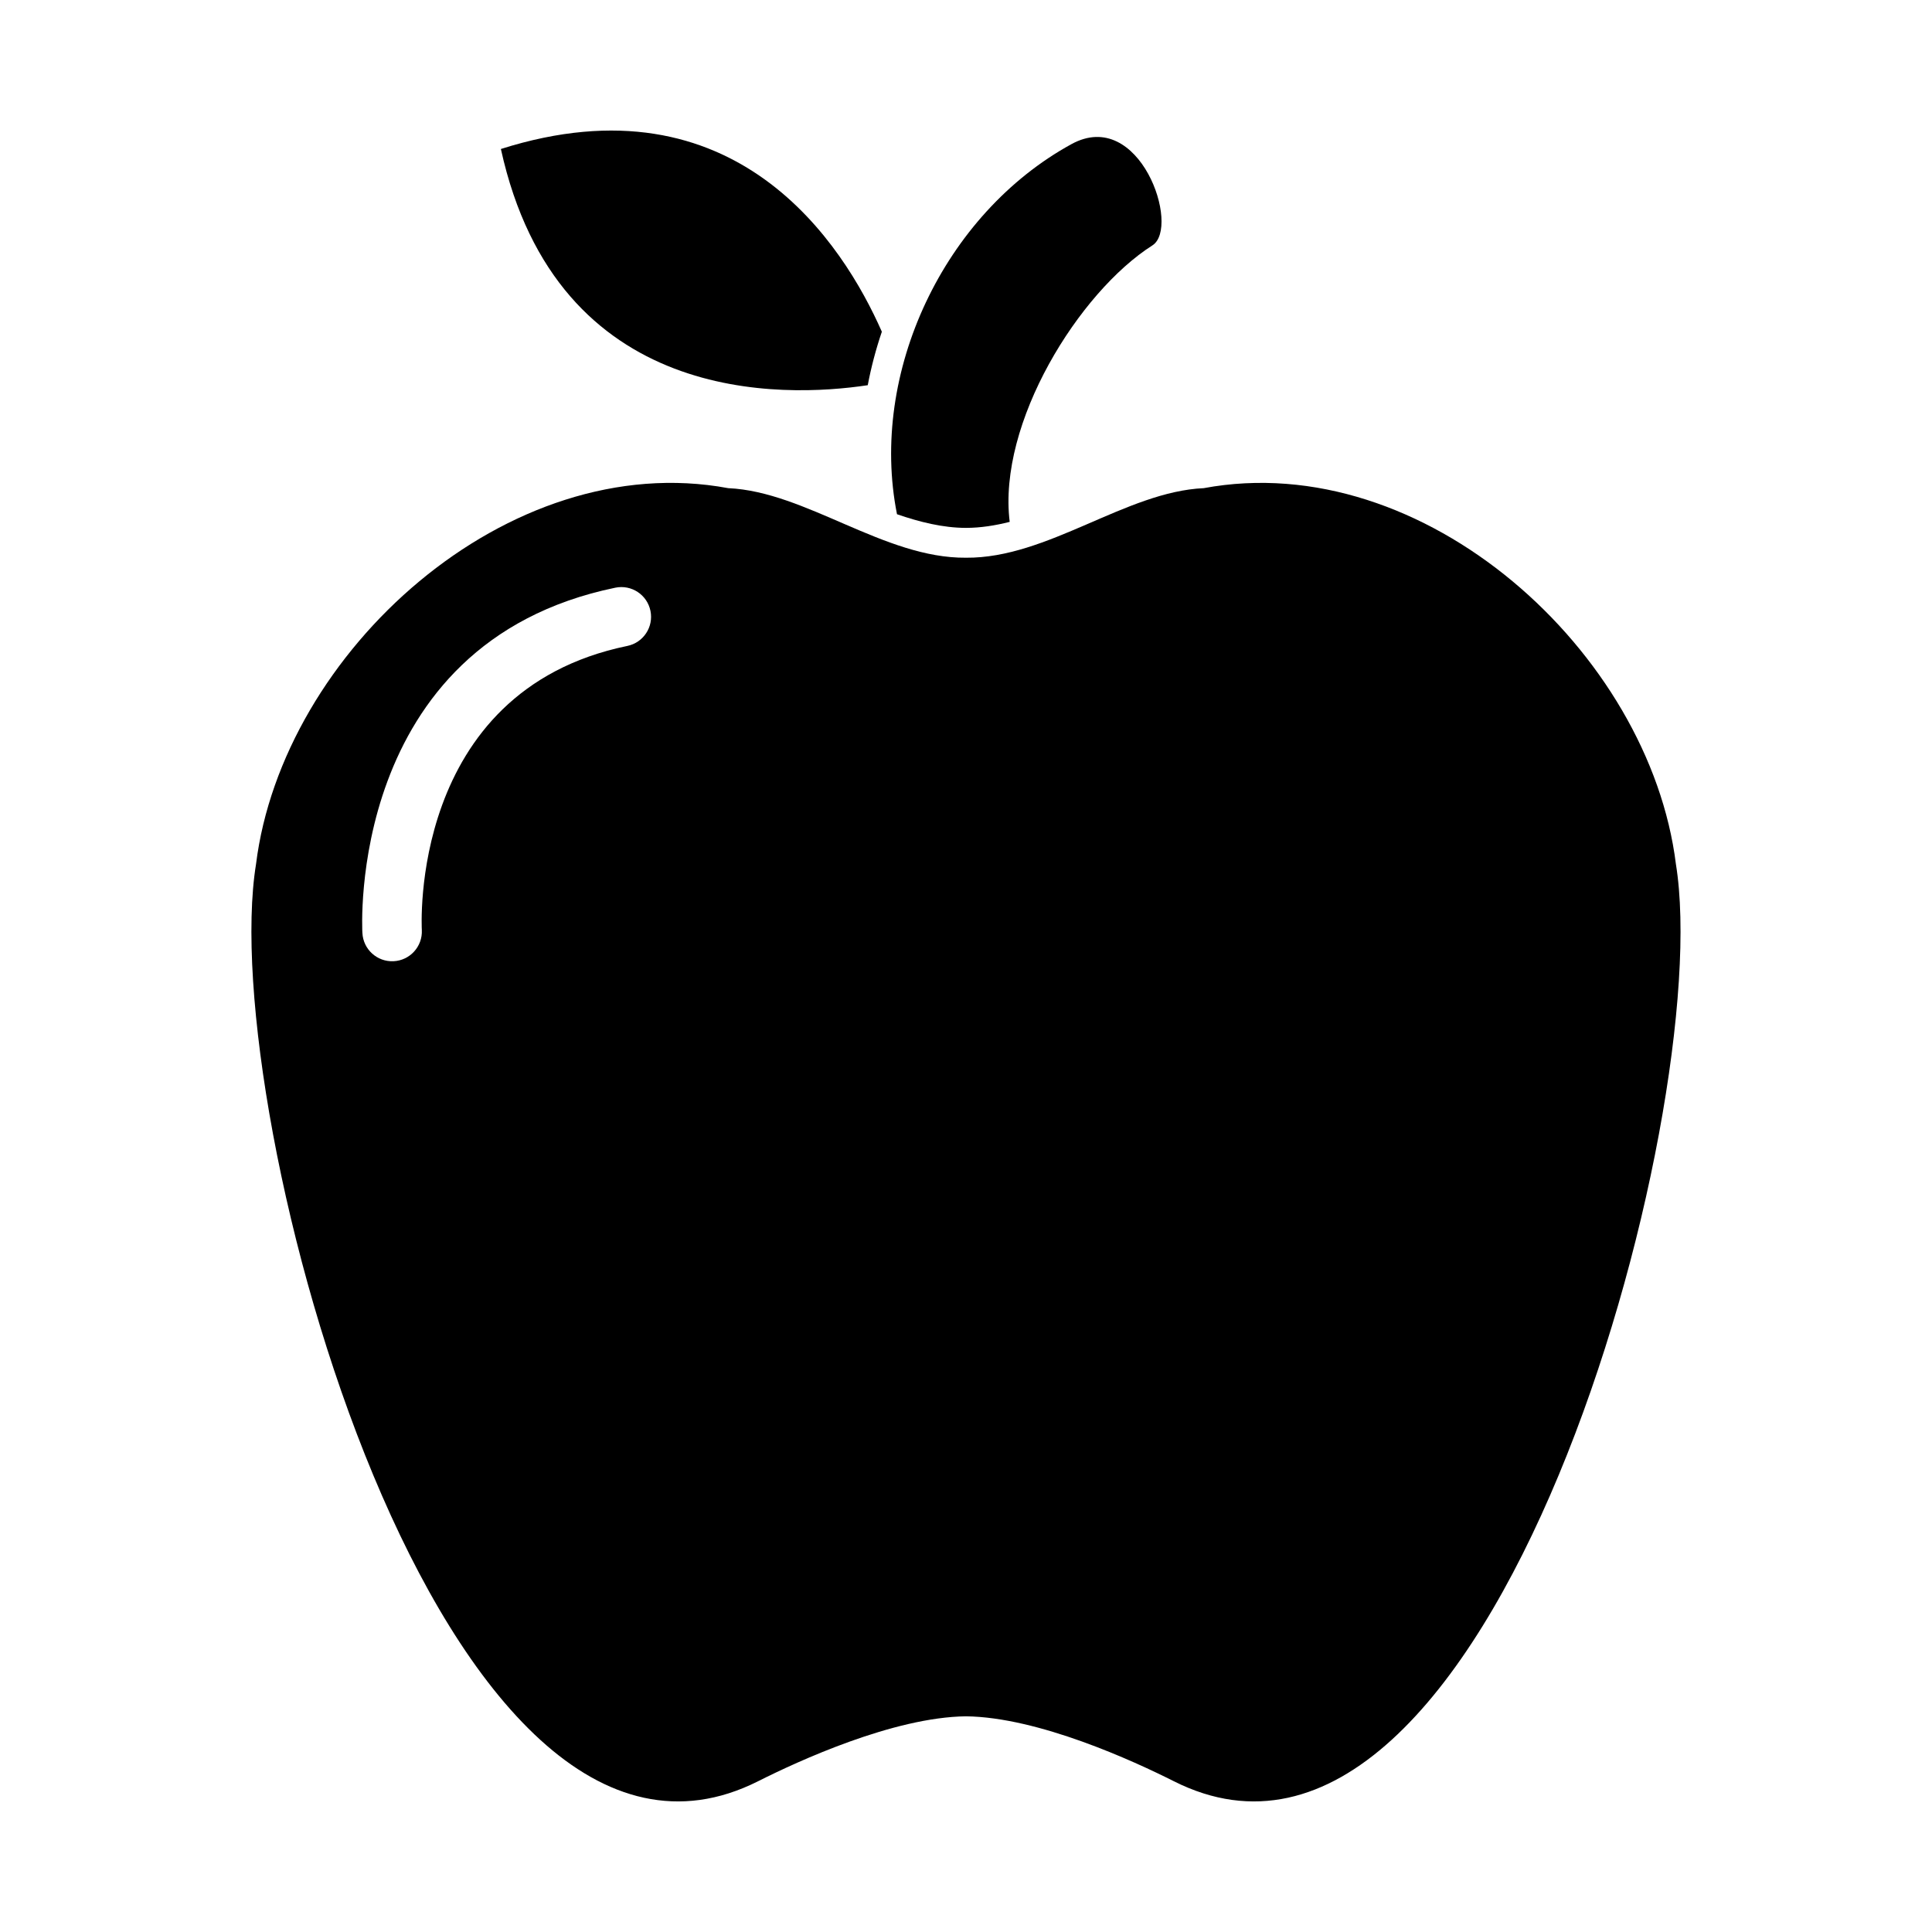
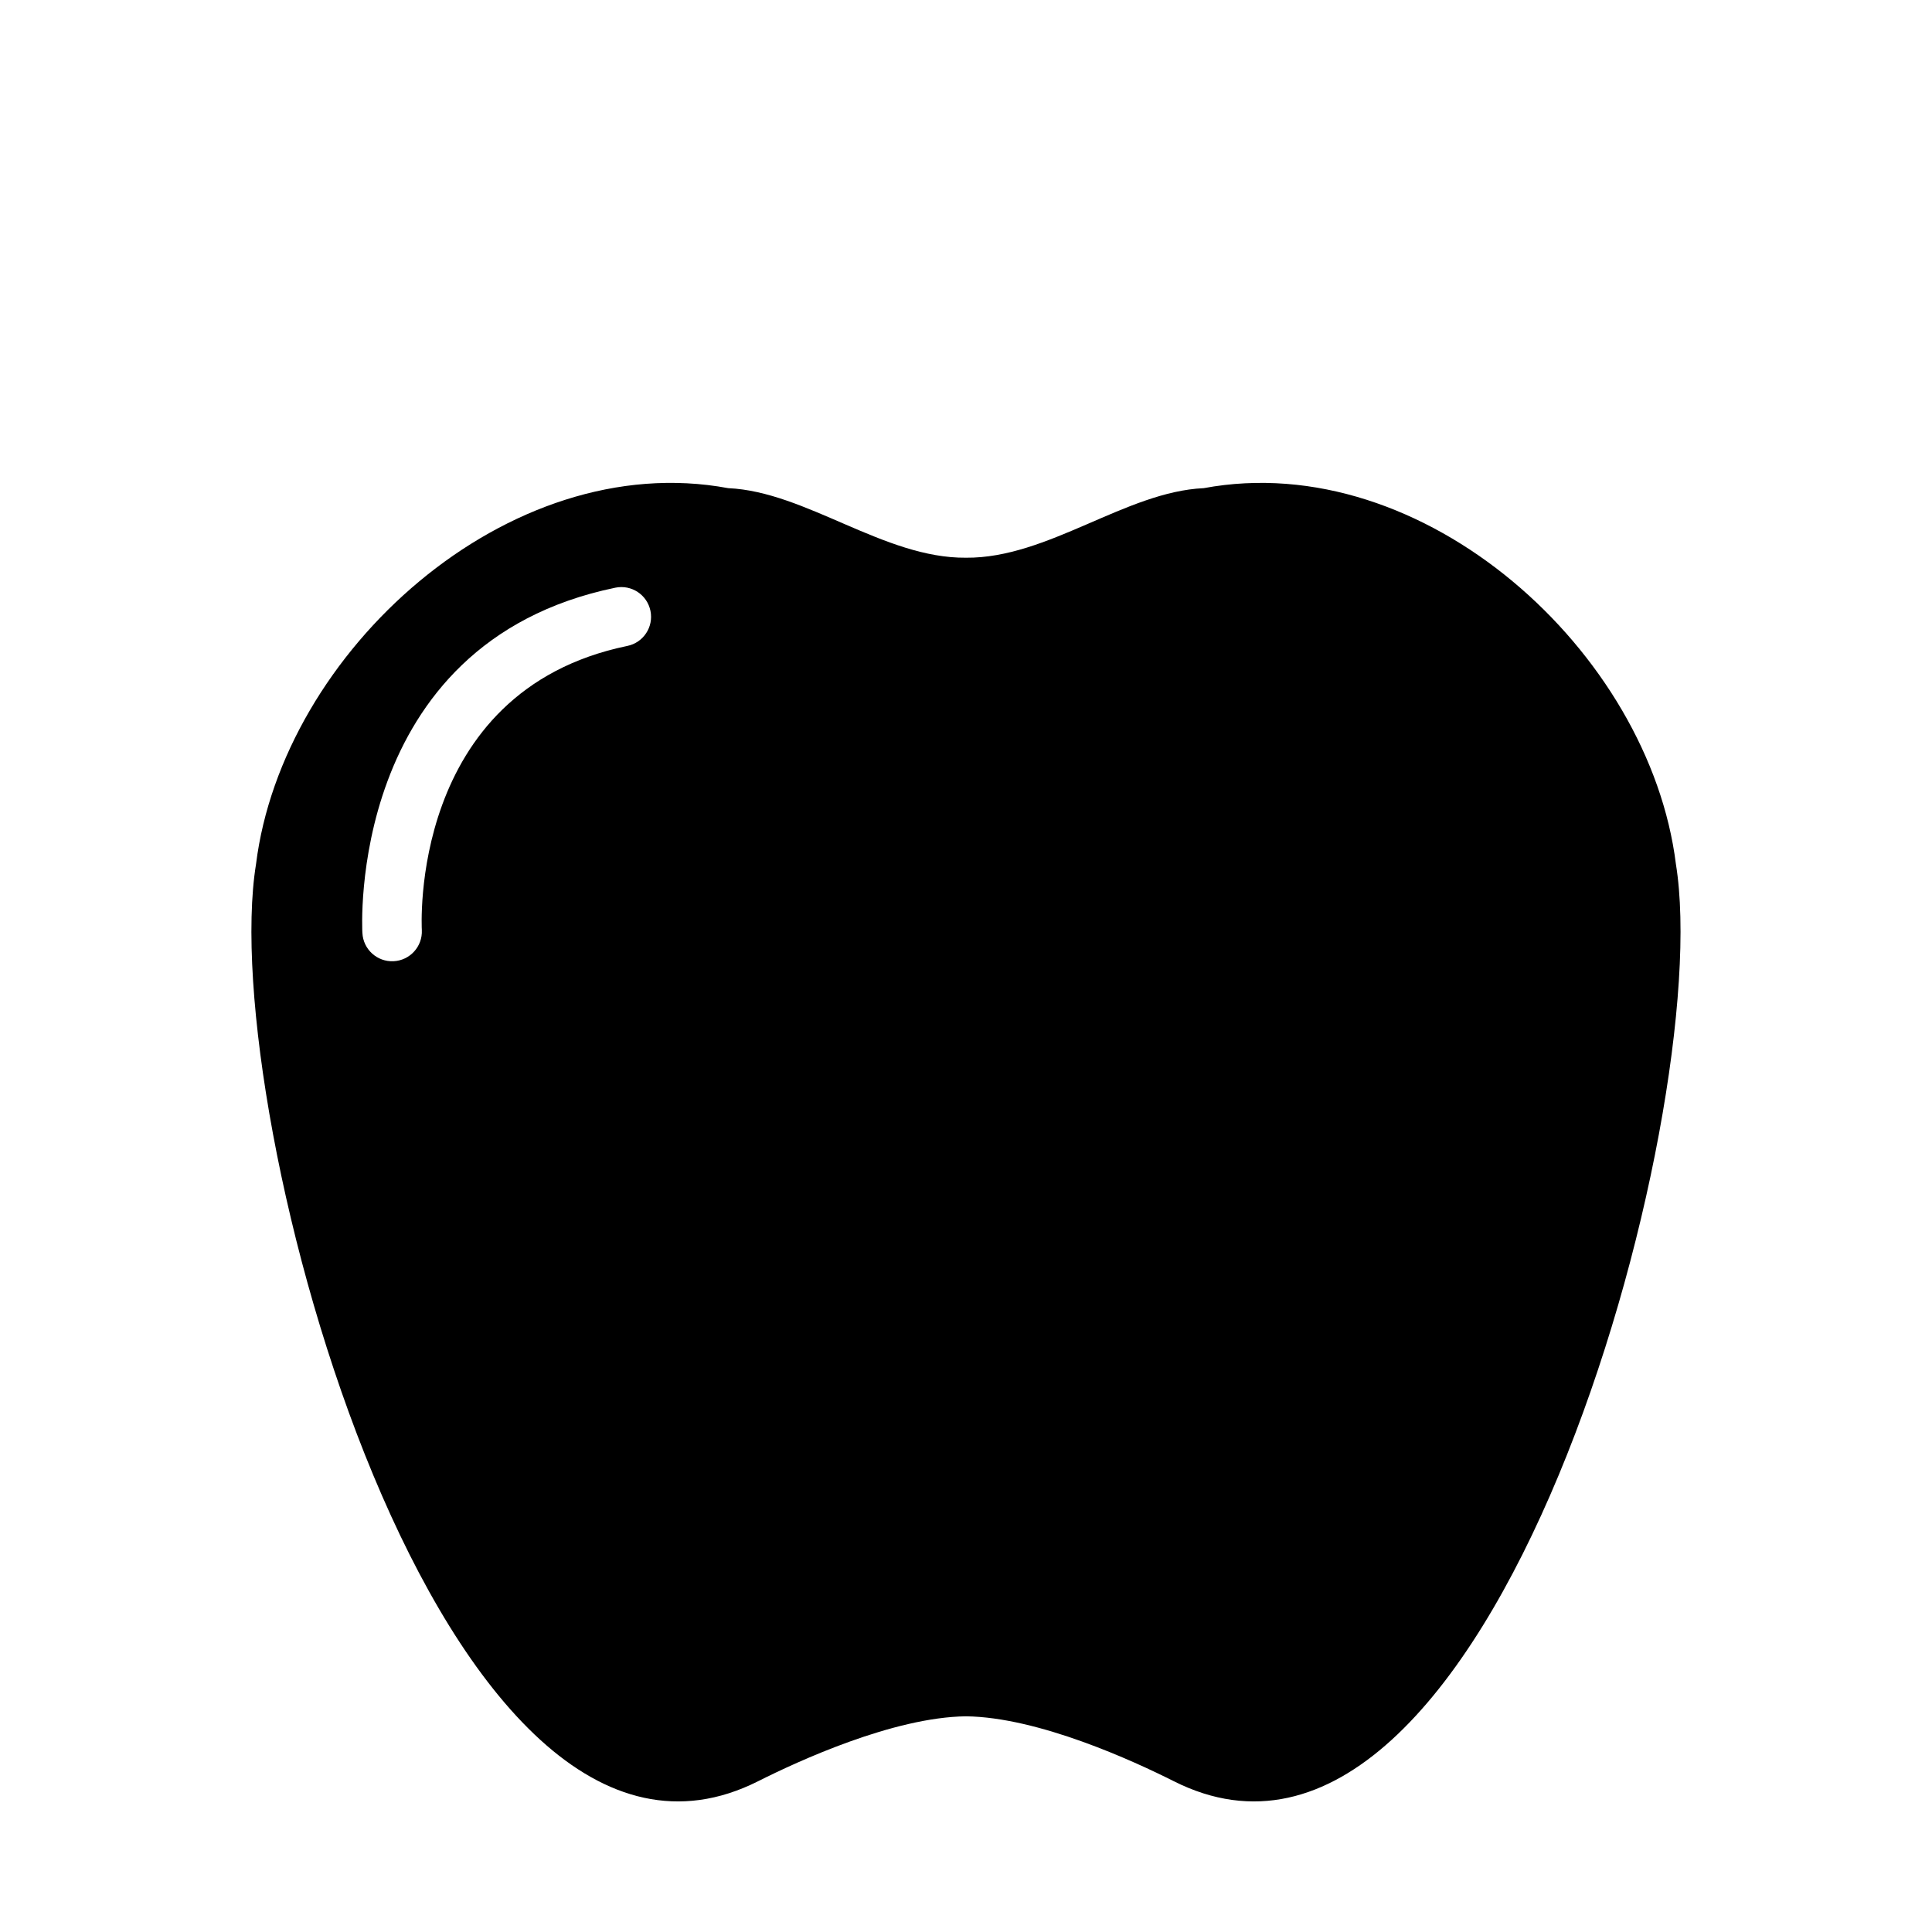
<svg xmlns="http://www.w3.org/2000/svg" fill="#000000" width="800px" height="800px" version="1.1" viewBox="144 144 512 512">
  <g fill-rule="evenodd">
-     <path d="m400 598.84c-19.215 0.227-44.477 11.859-55.082 17.199-83.961 42.281-143.69-177.59-133.07-243.02 6.977-56.219 66.781-110.52 125.14-99.652 20.648 0.93 41.305 18.625 63.004 18.434 21.699 0.191 42.355-17.508 63.004-18.434 58.359-10.863 118.16 43.434 125.14 99.652 10.621 65.434-49.105 285.3-133.07 243.02-10.602-5.34-35.863-16.973-55.082-17.199zm-159.96-207.61c0.203 4.352 3.898 7.711 8.246 7.504 4.352-0.203 7.711-3.898 7.504-8.246-0.008-0.184-3.719-63.301 54.445-75.305 4.266-0.871 7.016-5.031 6.144-9.297-0.871-4.266-5.031-7.016-9.297-6.144-71.562 14.766-67.059 91.27-67.047 91.488z" />
-     <path d="m411.58 282.3c-3.234-26.18 18.348-60.871 37.82-73.27 7.531-4.801-3.332-36.75-21.441-26.84-33.789 18.504-53.699 60.625-46.246 98.086 5.973 2.059 12.195 3.617 18.293 3.617 3.84 0 7.731-0.621 11.578-1.594z" />
-     <path d="m377.7 231.91c-10.168-23.078-38.668-68.199-100.96-48.426 15 68.277 74.961 65.949 97.223 62.598 0.906-4.797 2.16-9.535 3.734-14.172z" />
+     <path d="m400 598.84c-19.215 0.227-44.477 11.859-55.082 17.199-83.961 42.281-143.69-177.59-133.07-243.02 6.977-56.219 66.781-110.52 125.14-99.652 20.648 0.93 41.305 18.625 63.004 18.434 21.699 0.191 42.355-17.508 63.004-18.434 58.359-10.863 118.16 43.434 125.14 99.652 10.621 65.434-49.105 285.3-133.07 243.02-10.602-5.34-35.863-16.973-55.082-17.199zm-159.96-207.61c0.203 4.352 3.898 7.711 8.246 7.504 4.352-0.203 7.711-3.898 7.504-8.246-0.008-0.184-3.719-63.301 54.445-75.305 4.266-0.871 7.016-5.031 6.144-9.297-0.871-4.266-5.031-7.016-9.297-6.144-71.562 14.766-67.059 91.27-67.047 91.488" />
  </g>
</svg>